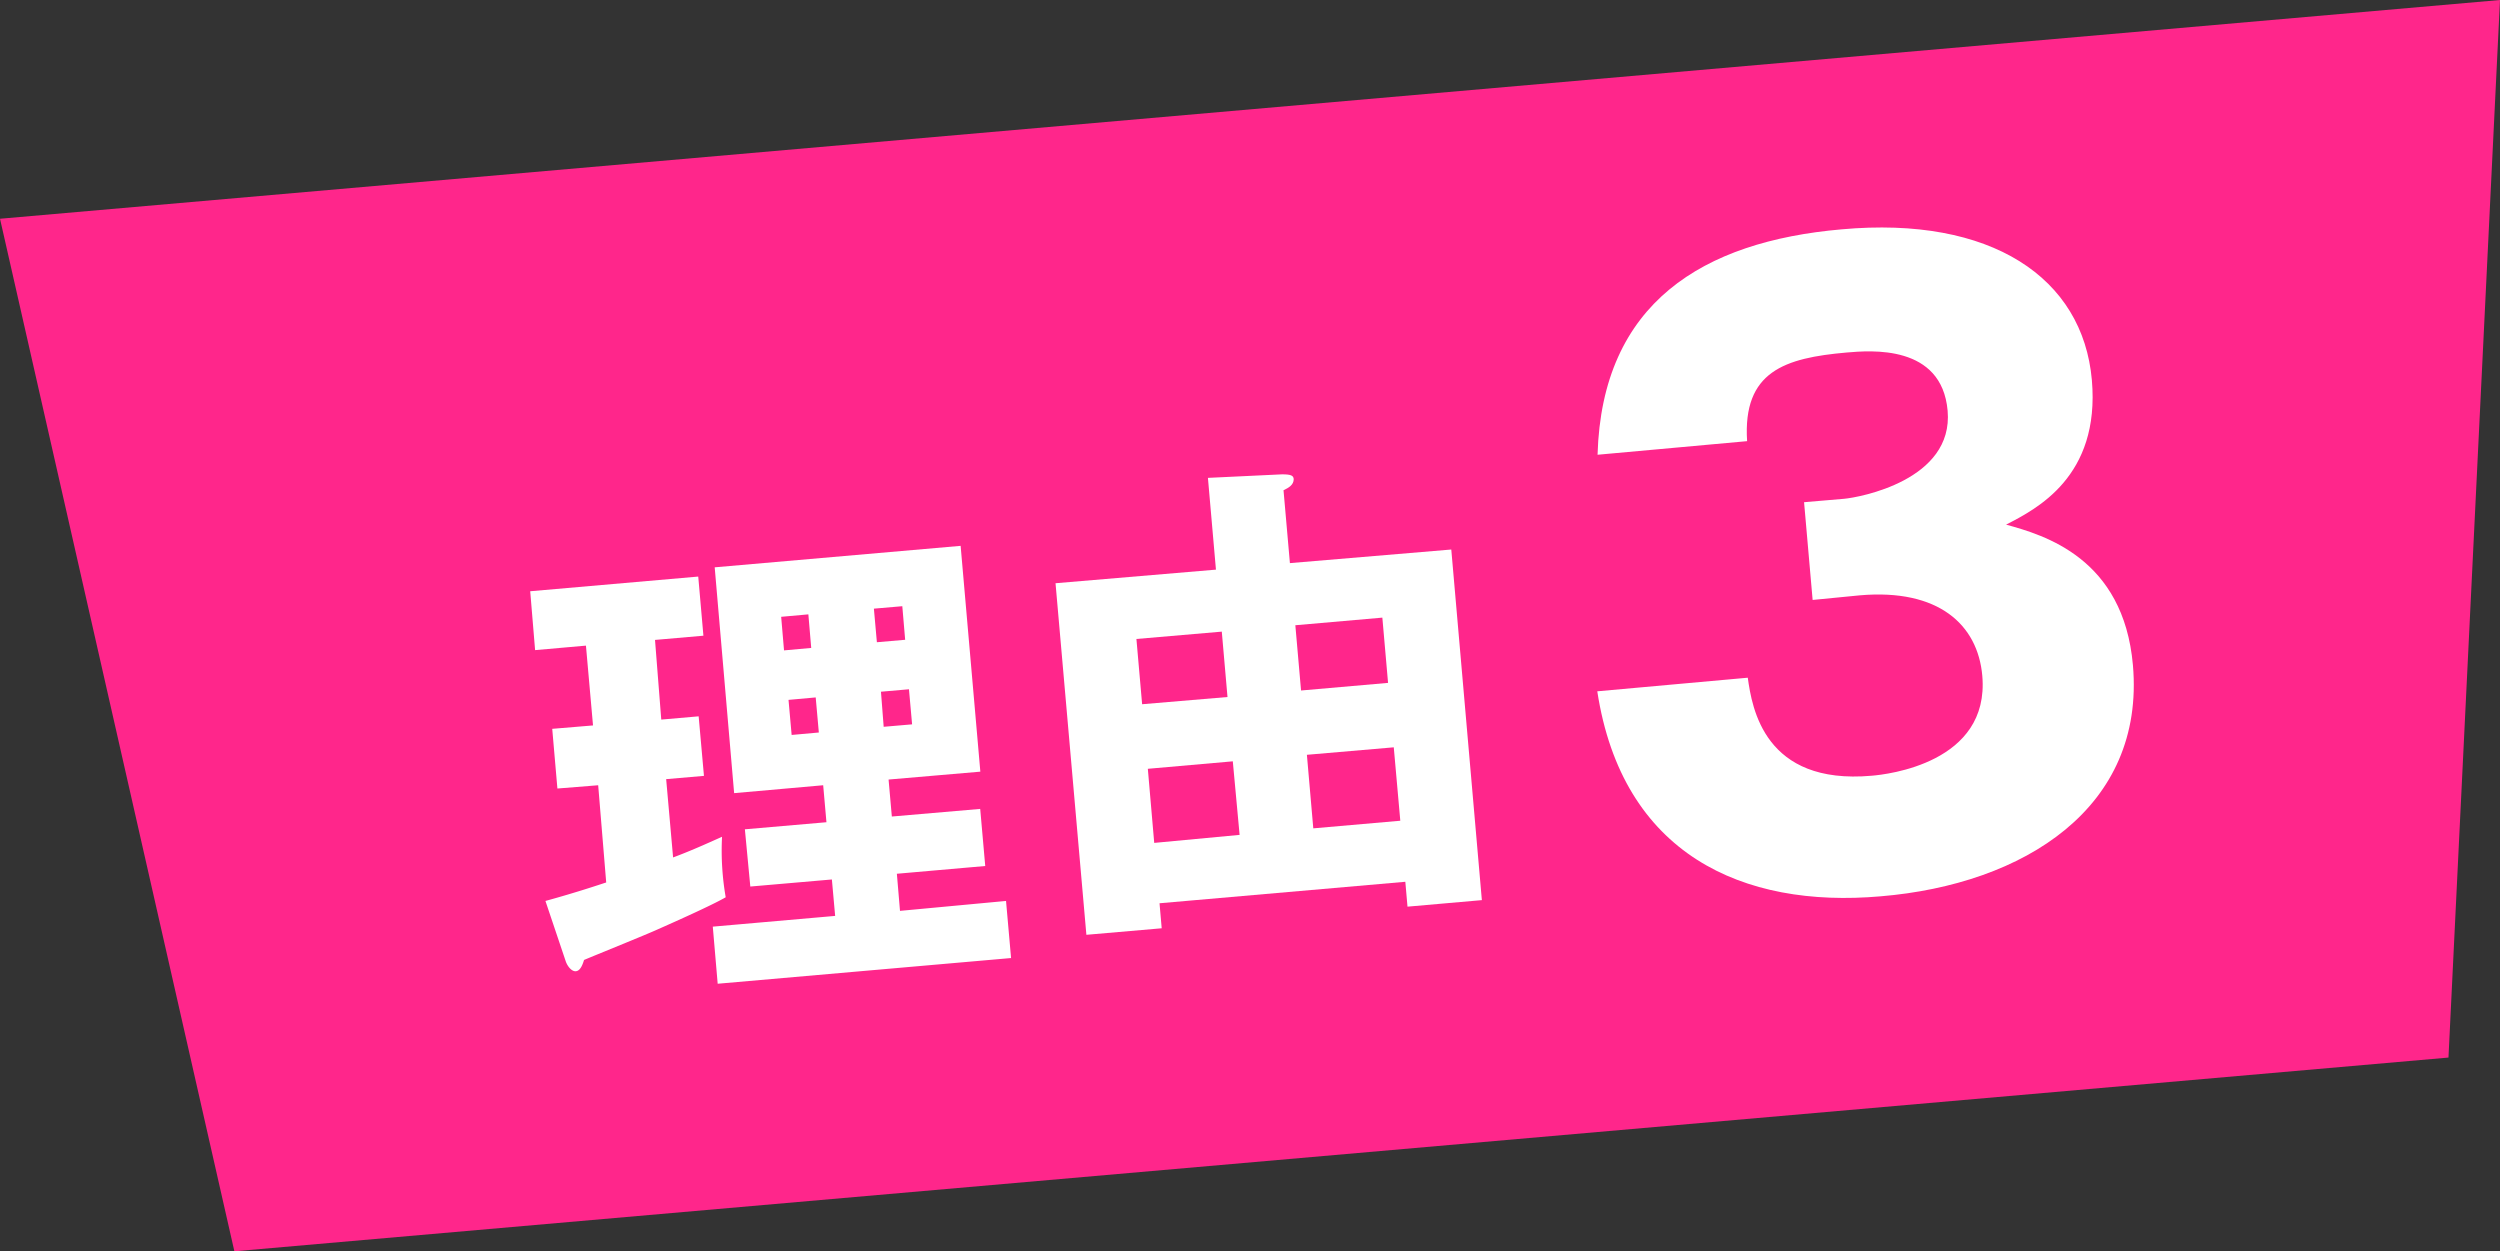
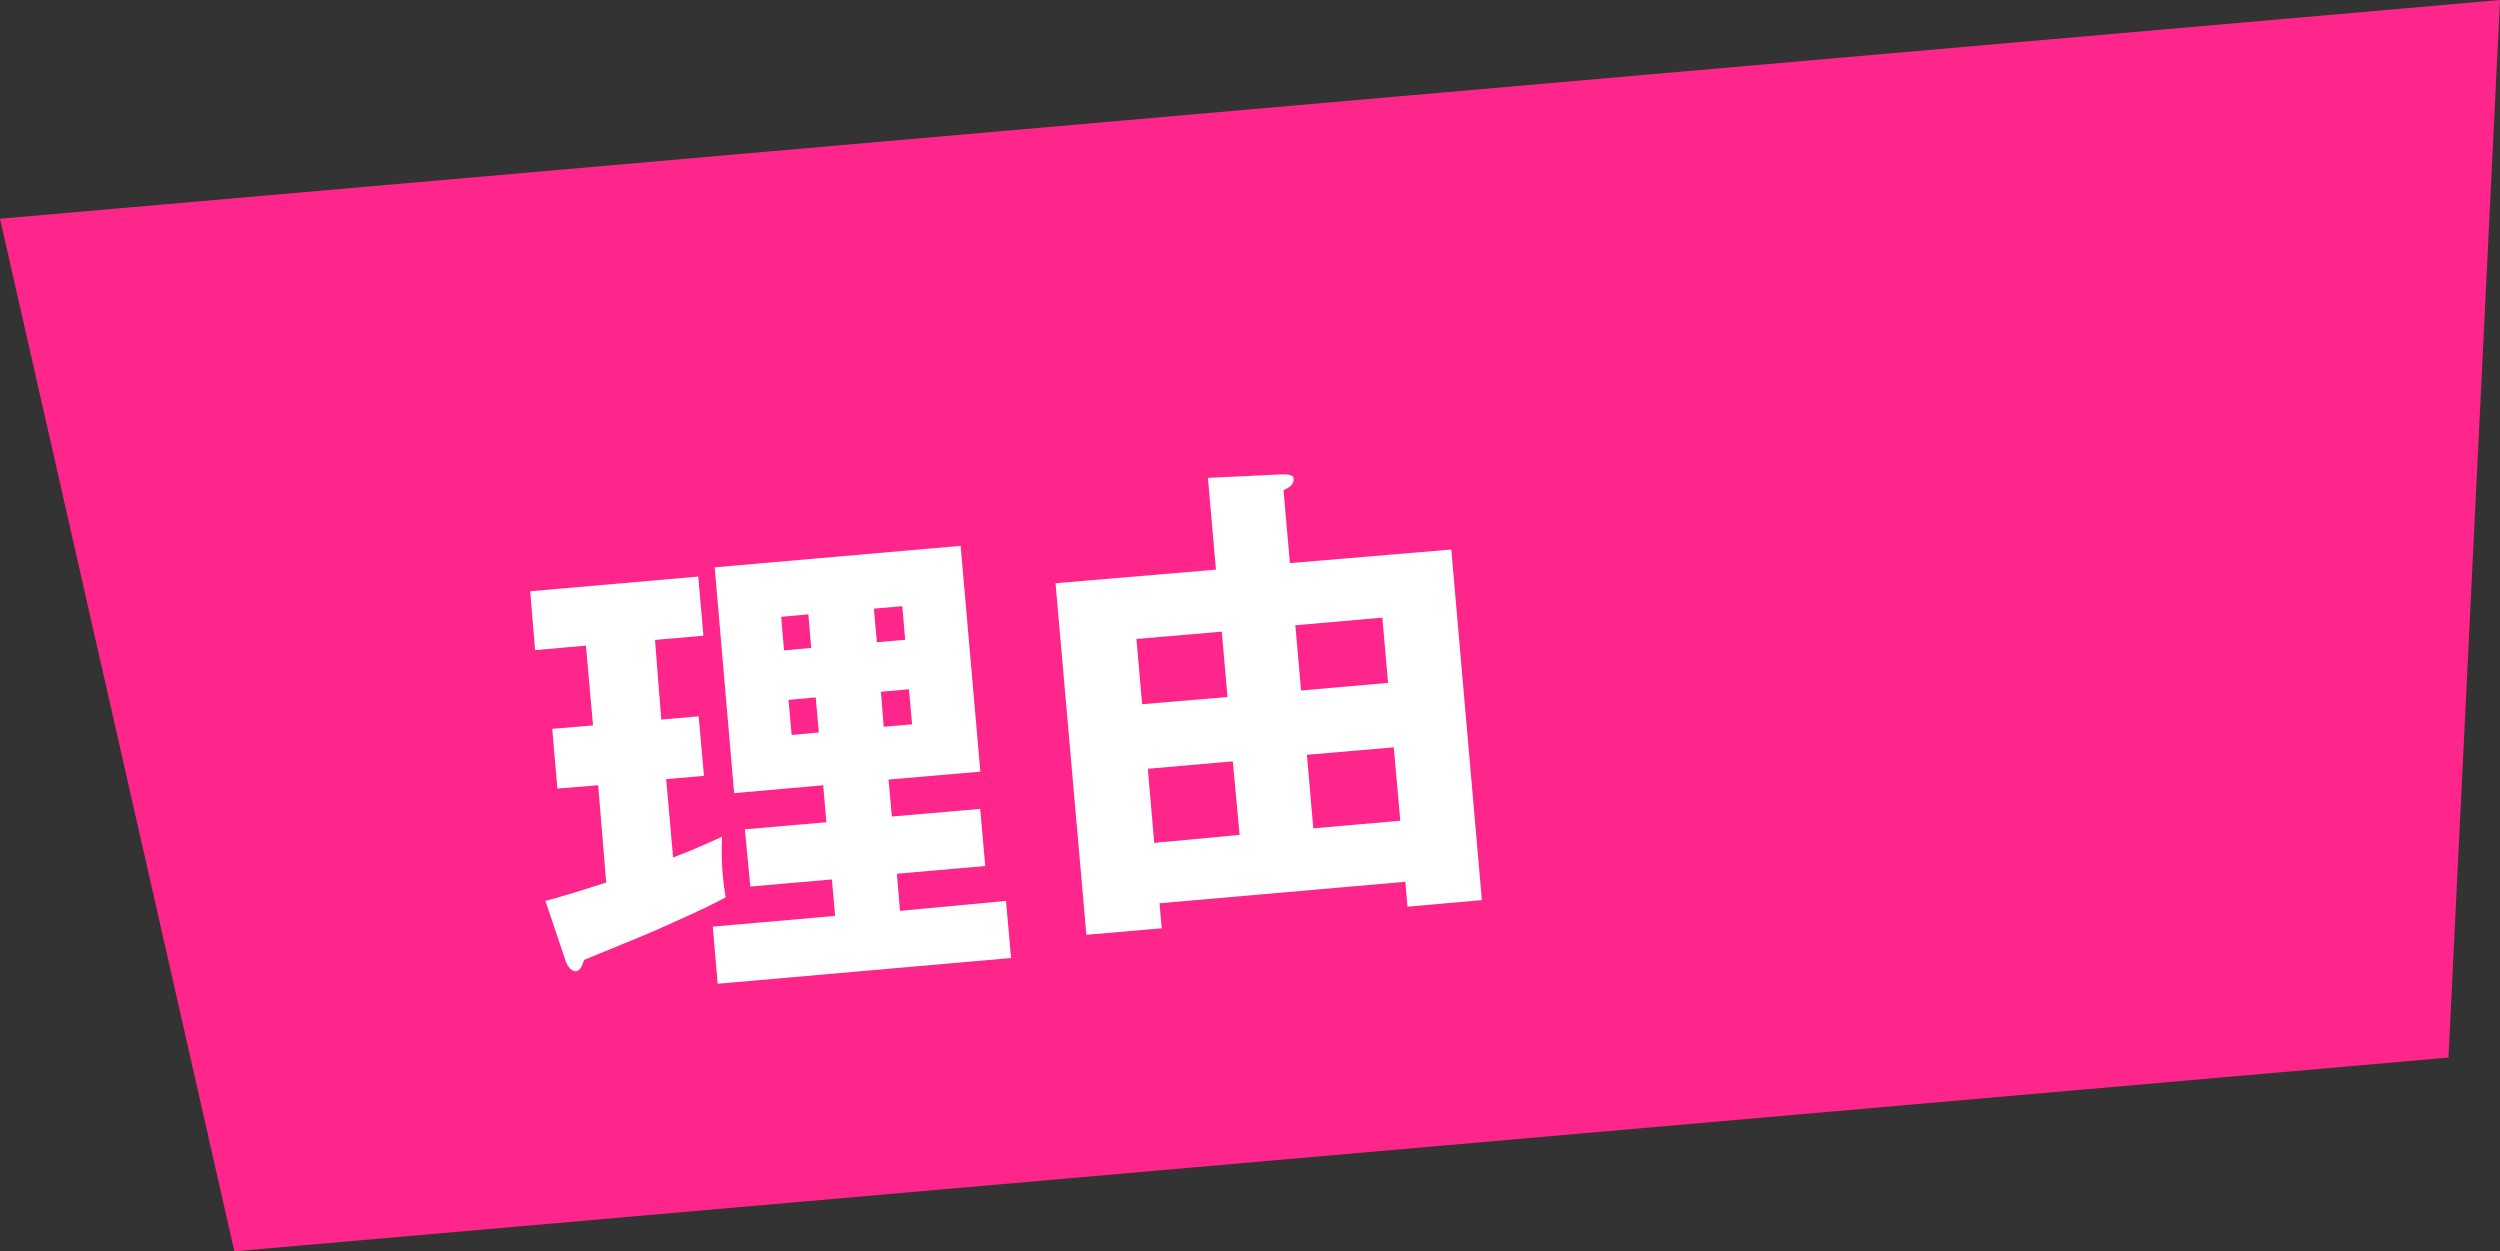
<svg xmlns="http://www.w3.org/2000/svg" viewBox="0 0 183.89 92.04">
  <rect x="0" y="0" width="183.89" height="92.04" fill="#333333" stroke="none" />
  <defs>
    <style>.cls-1{fill:#ff268b;fill-rule:evenodd;}.cls-2{fill:#fff;}</style>
  </defs>
  <g id="レイヤー_2" data-name="レイヤー 2">
    <g id="レイヤー_1-2" data-name="レイヤー 1">
      <polygon class="cls-1" points="180.1 77.79 17.24 92.04 0 16.09 183.89 0 180.1 77.79" />
      <path class="cls-2" d="M48.64,52.93l2.75-.24.39,4.38L49,57.31l.51,5.76c1.24-.46,2.44-1,3.6-1.52A20.13,20.13,0,0,0,53.38,66c-1,.58-3.69,1.78-5,2.36-.85.39-4.67,1.93-5.42,2.25-.14.47-.32.81-.61.83s-.59-.33-.73-.71l-1.5-4.46c2.33-.64,4-1.21,4.47-1.36L44,57.76,41,58l-.38-4.39,3-.25-.52-5.87-3.74.33L39,43.49l12.36-1.08.38,4.35-3.56.31ZM74,66.27l.37,4.2L52.79,72.36l-.36-4.2,9-.79-.24-2.68-6,.52L54.79,61l6-.52-.24-2.72L54,58.34,52.57,41.73l18.09-1.58,1.45,16.61-6.75.58.24,2.72,6.5-.56.37,4.2-6.5.57L66.2,67ZM59.67,47.66l-.21-2.47-2,.18.21,2.47ZM58,51.48l.23,2.58,2-.18L60,51.3Zm8.58-4.42-.21-2.47-2.09.18.22,2.47ZM64.8,50.88,65,53.46l2.09-.18-.23-2.58Z" />
      <path class="cls-2" d="M85.29,66.44l.16,1.84-5.54.48L77.64,42.9l11.8-1-.59-6.75,5.46-.26c.67,0,.83.1.85.35,0,.43-.37.64-.75.82l.47,5.36,11.87-1L109,66.21l-5.47.48-.16-1.83Zm5-15.17-.42-4.81L83.59,47l.42,4.8Zm.89,10.14L90.68,56l-6.25.55L84.9,62ZM102.1,50.23l-.42-4.8-6.4.56.42,4.8ZM103,60.37l-.48-5.4-6.39.55.47,5.41Z" />
-       <path class="cls-2" d="M133.33,44.13l-.63-7.19,2.94-.25c1.12-.1,8.07-1.36,7.62-6.48-.43-4.89-5.67-4.43-7.43-4.28-4.54.4-7.65,1.38-7.32,6.52l-11,1c.32-11.18,7.76-15.69,17.95-16.58,11-1,17.75,3.55,18.41,11.09.62,7.12-4.1,9.49-6.31,10.63,2.79.77,8.64,2.45,9.33,10.34.91,10.48-8,16.12-18.56,17-10.13.89-19-3.08-20.84-15.08l11.07-1c.31,2.23,1.22,7.91,9.11,7.21,1.12-.09,8.7-.93,8.14-7.35-.33-3.77-3.23-6.42-9-5.92Z" />
    </g>
  </g>
</svg>